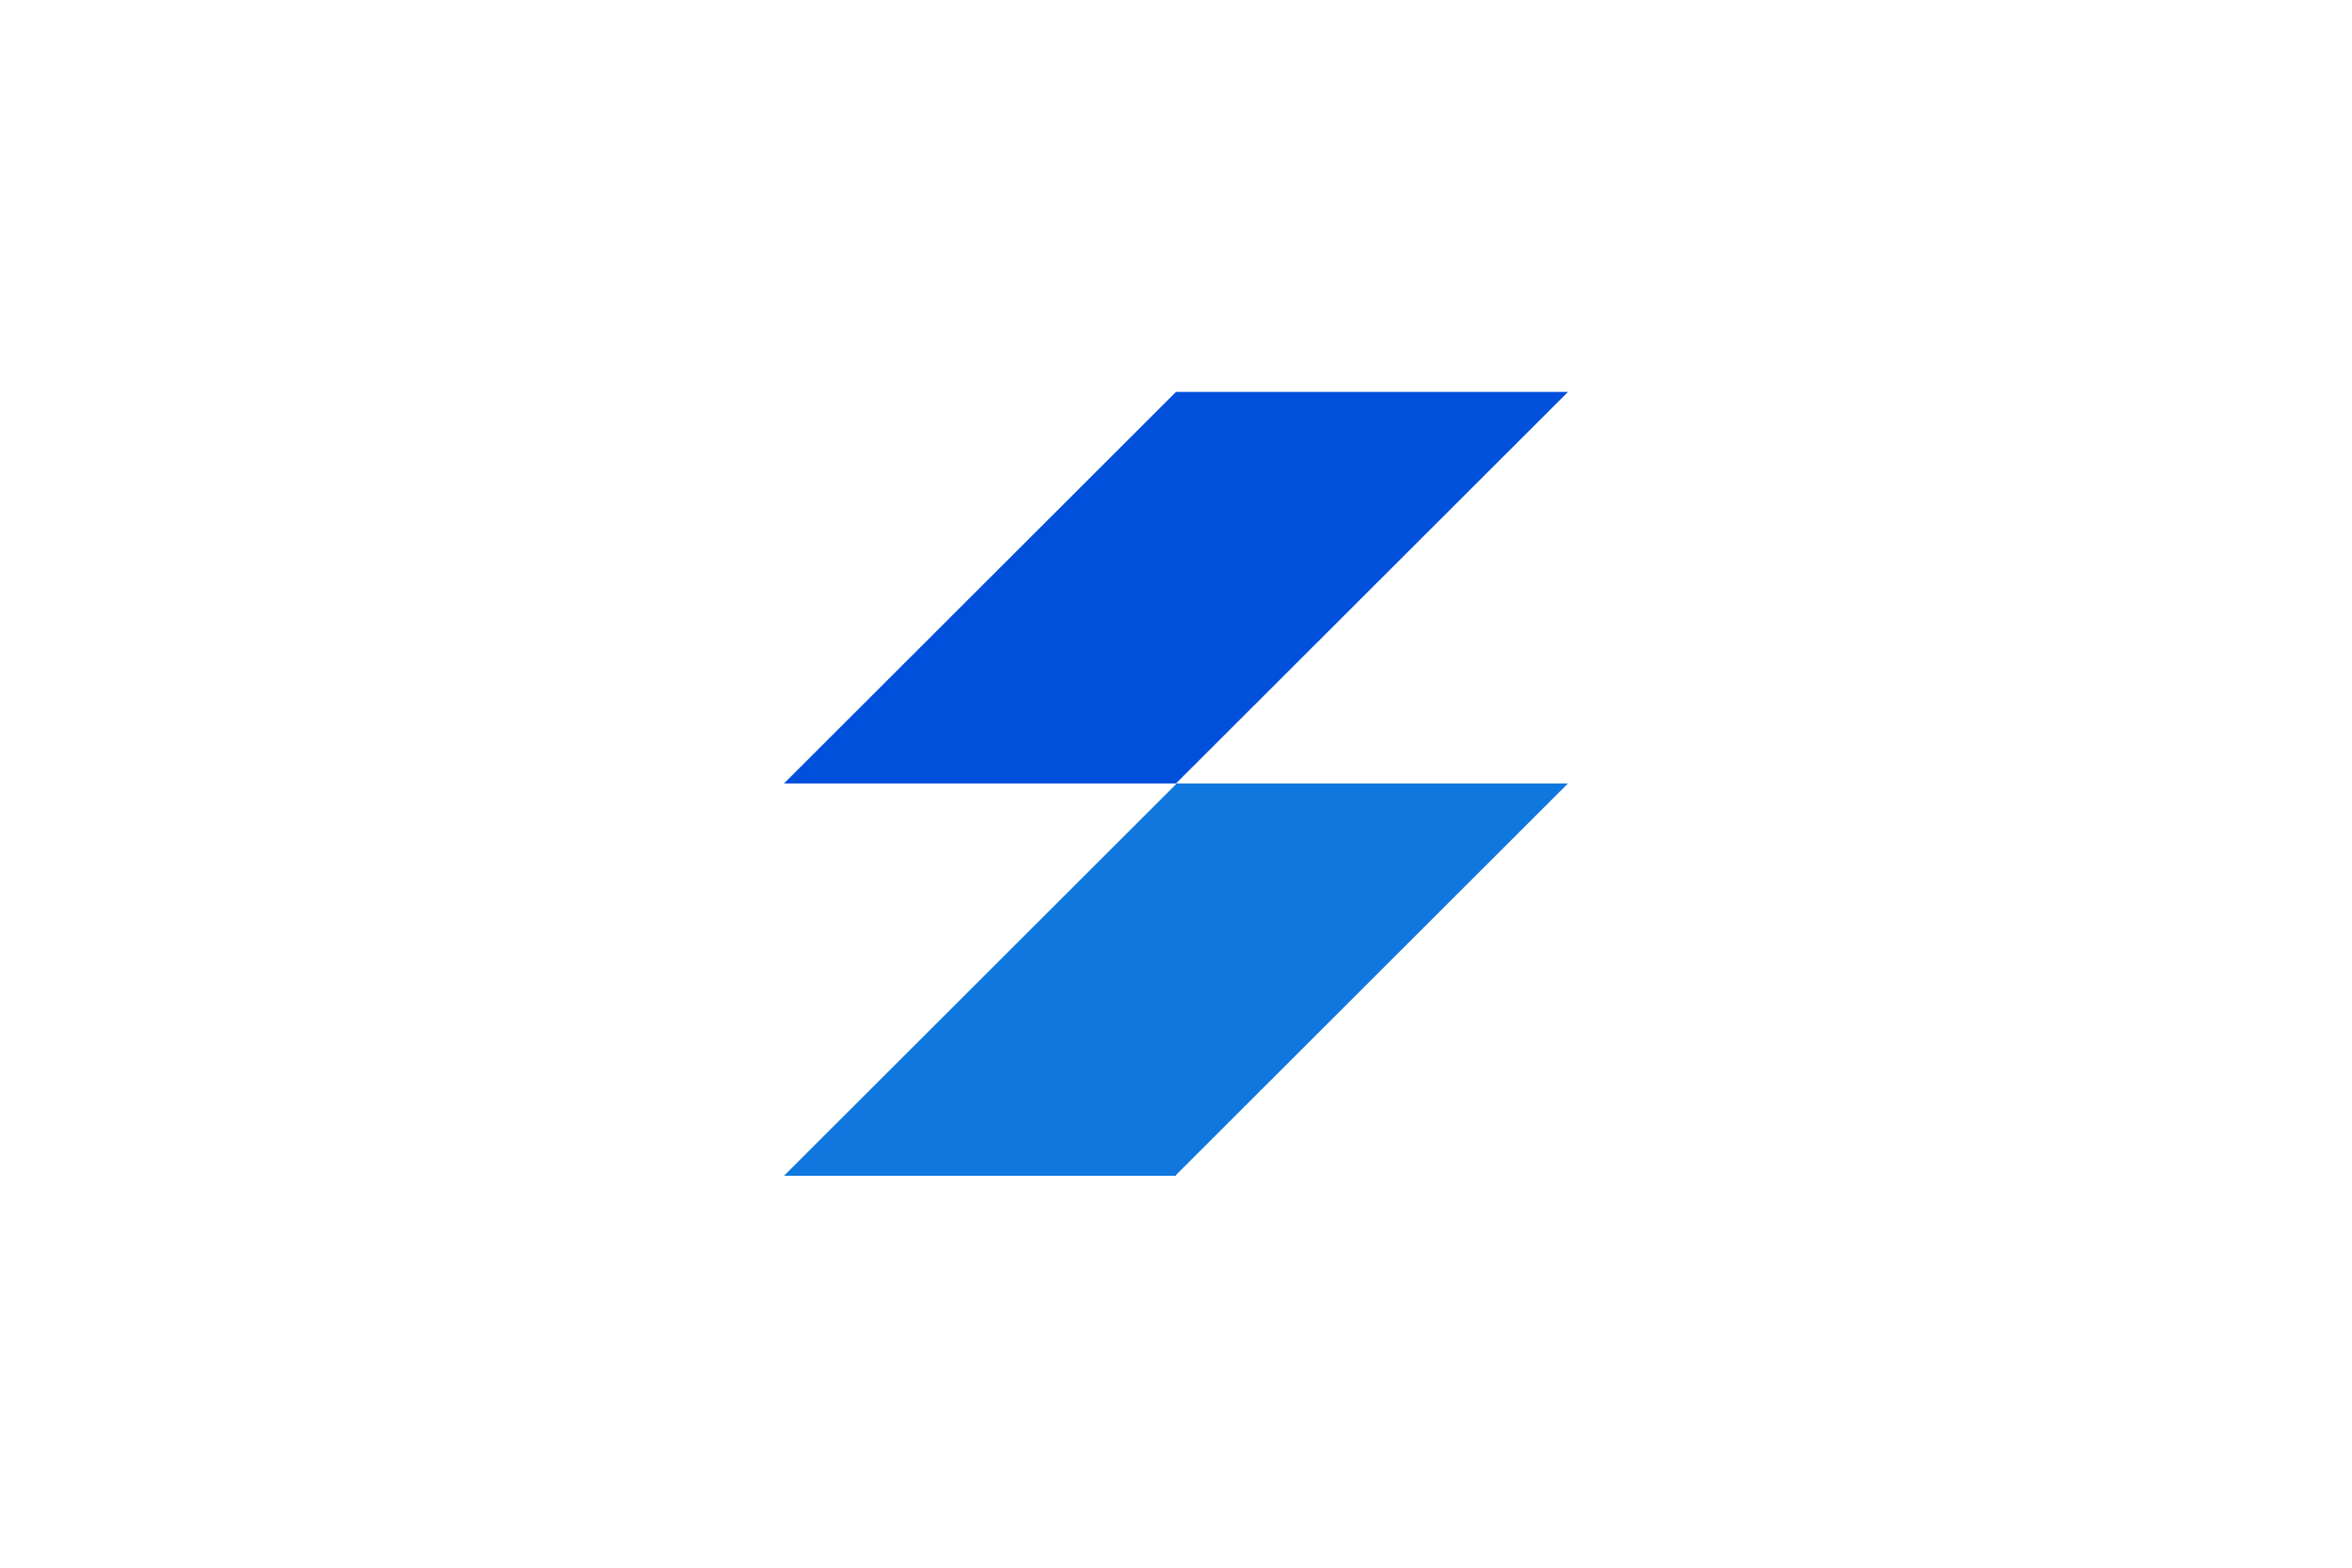
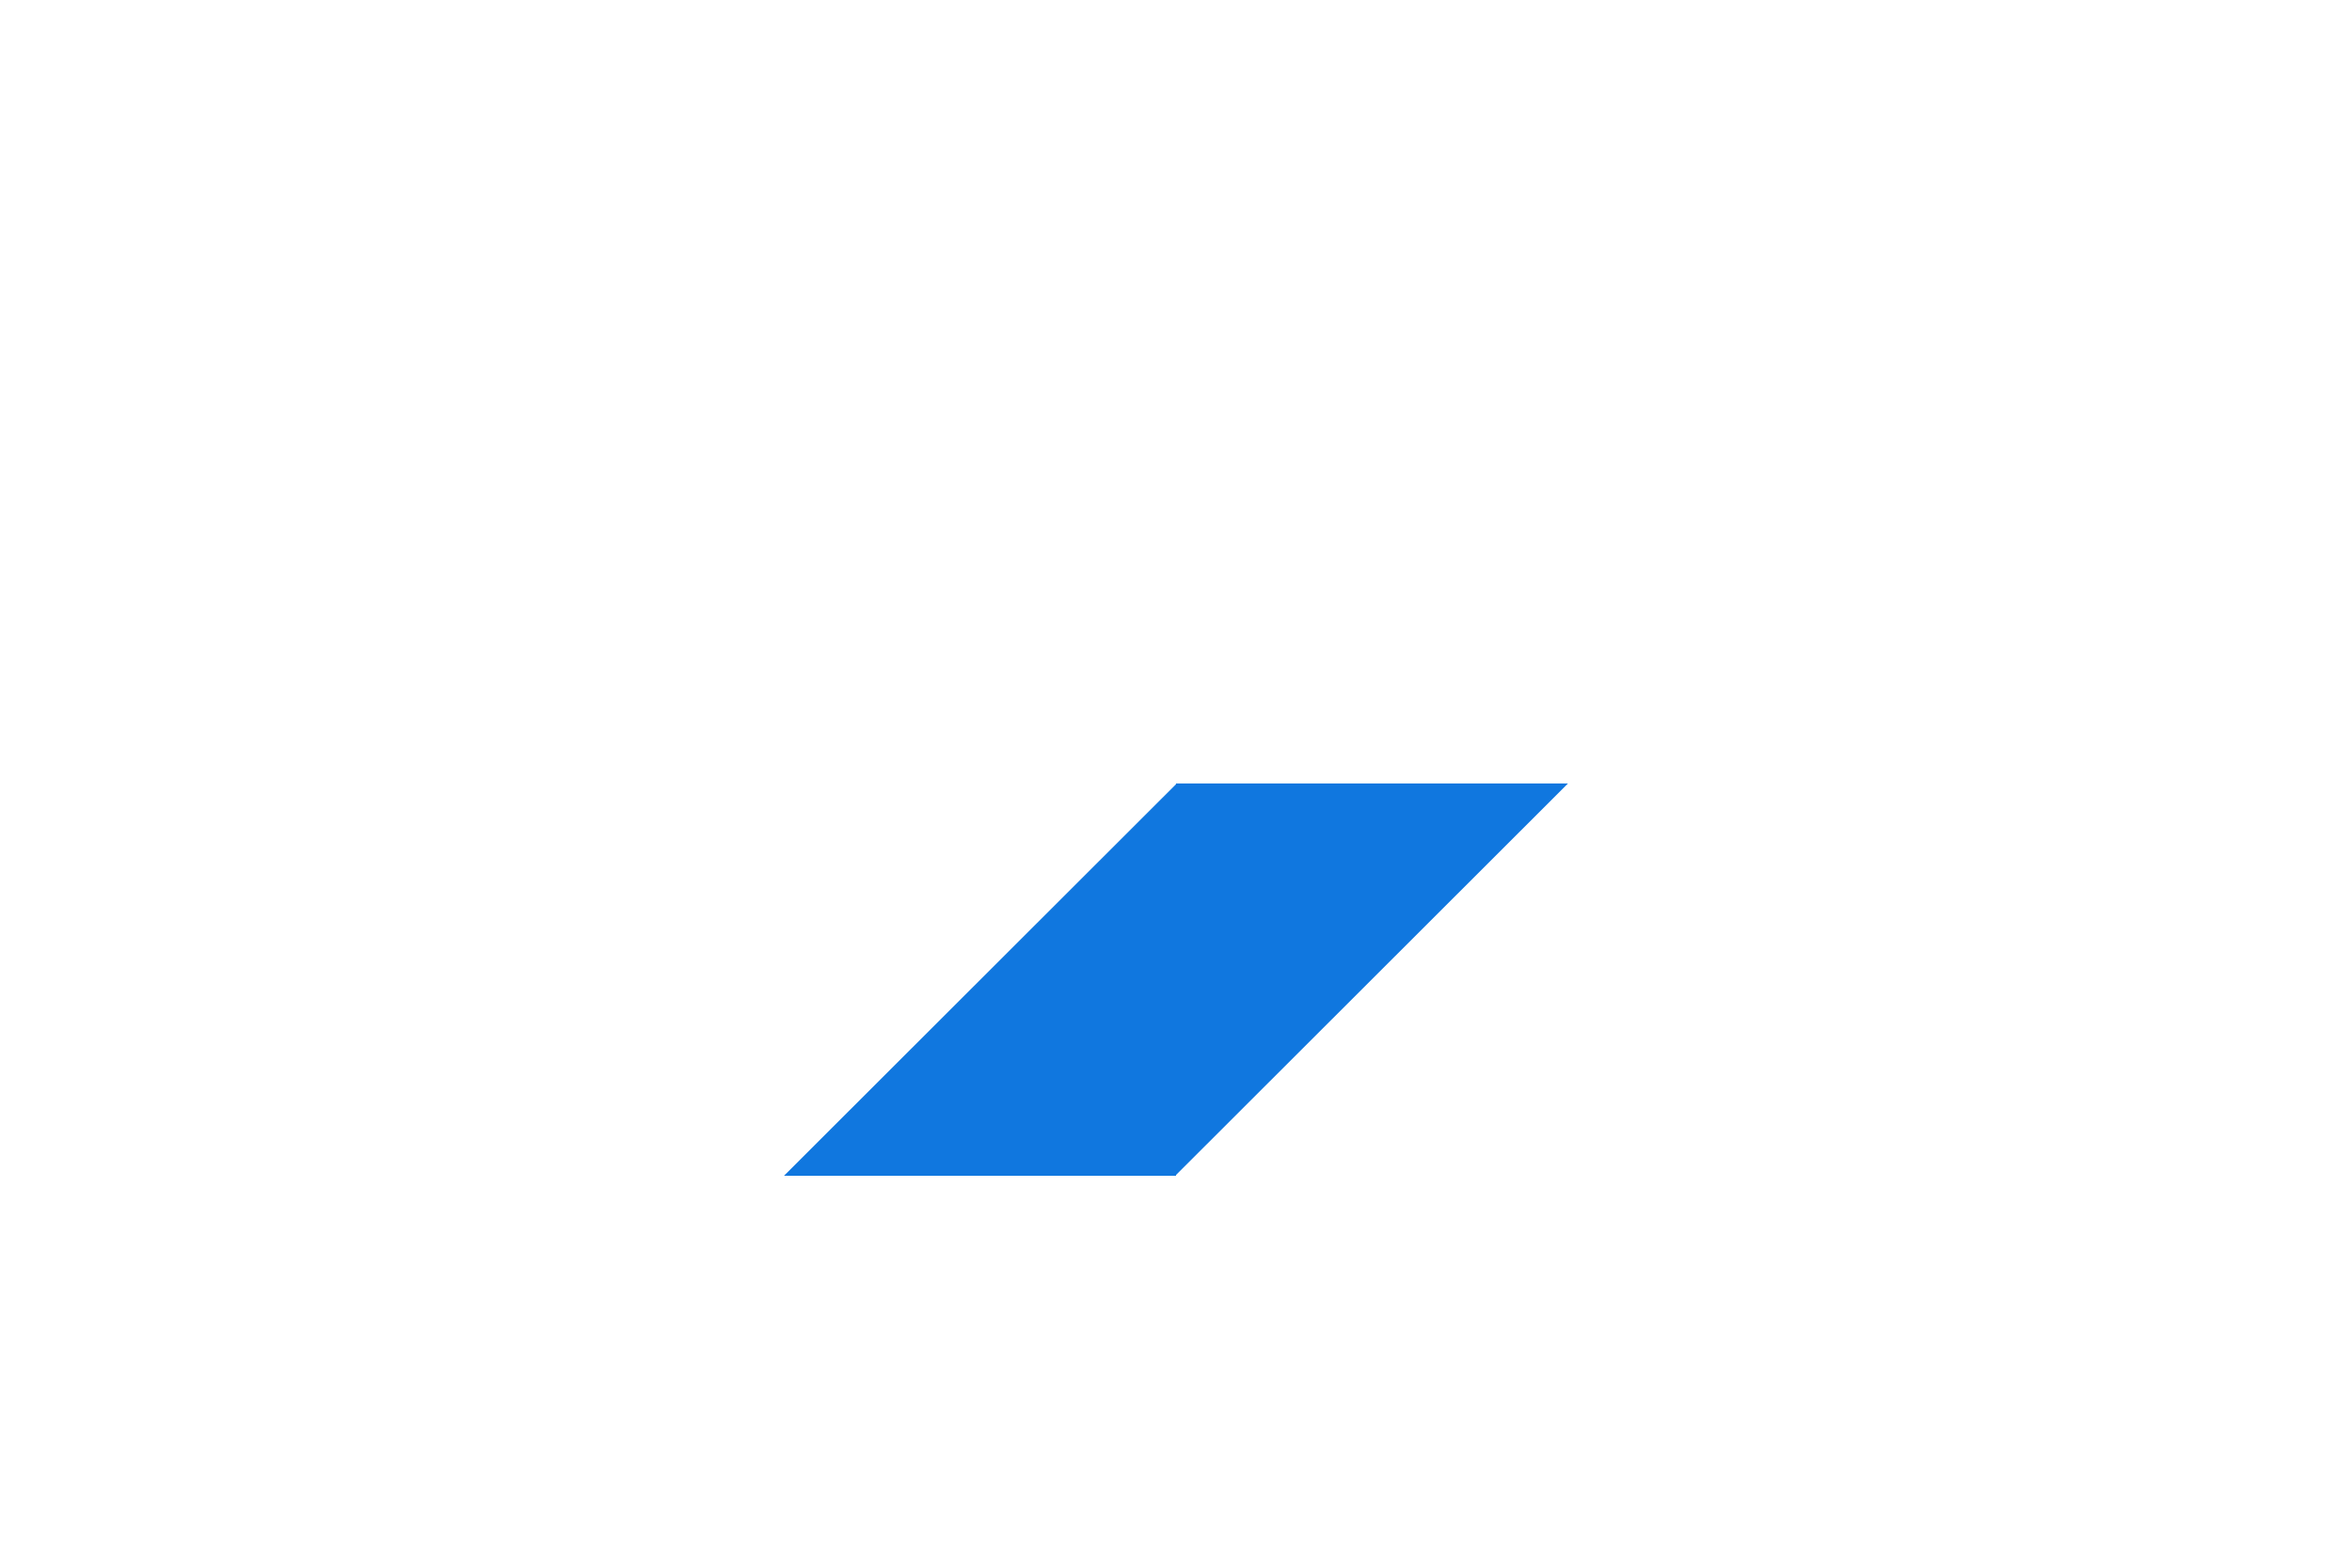
<svg xmlns="http://www.w3.org/2000/svg" id="Layer_1" data-name="Layer 1" viewBox="0 0 120 80">
  <defs>
    <style>.cls-1{fill:none;}.cls-2{fill:#0050db;}.cls-3{fill:#1077df;}</style>
  </defs>
-   <rect class="cls-1" width="120" height="80" />
-   <polygon class="cls-2" points="60 20 40 39.98 60 39.98 60 39.98 80 20 60 20 60 20 60 20" />
  <polygon class="cls-3" points="60 39.98 60 40.02 40 60 60 60 60 59.96 80 39.98 60 39.98" />
</svg>